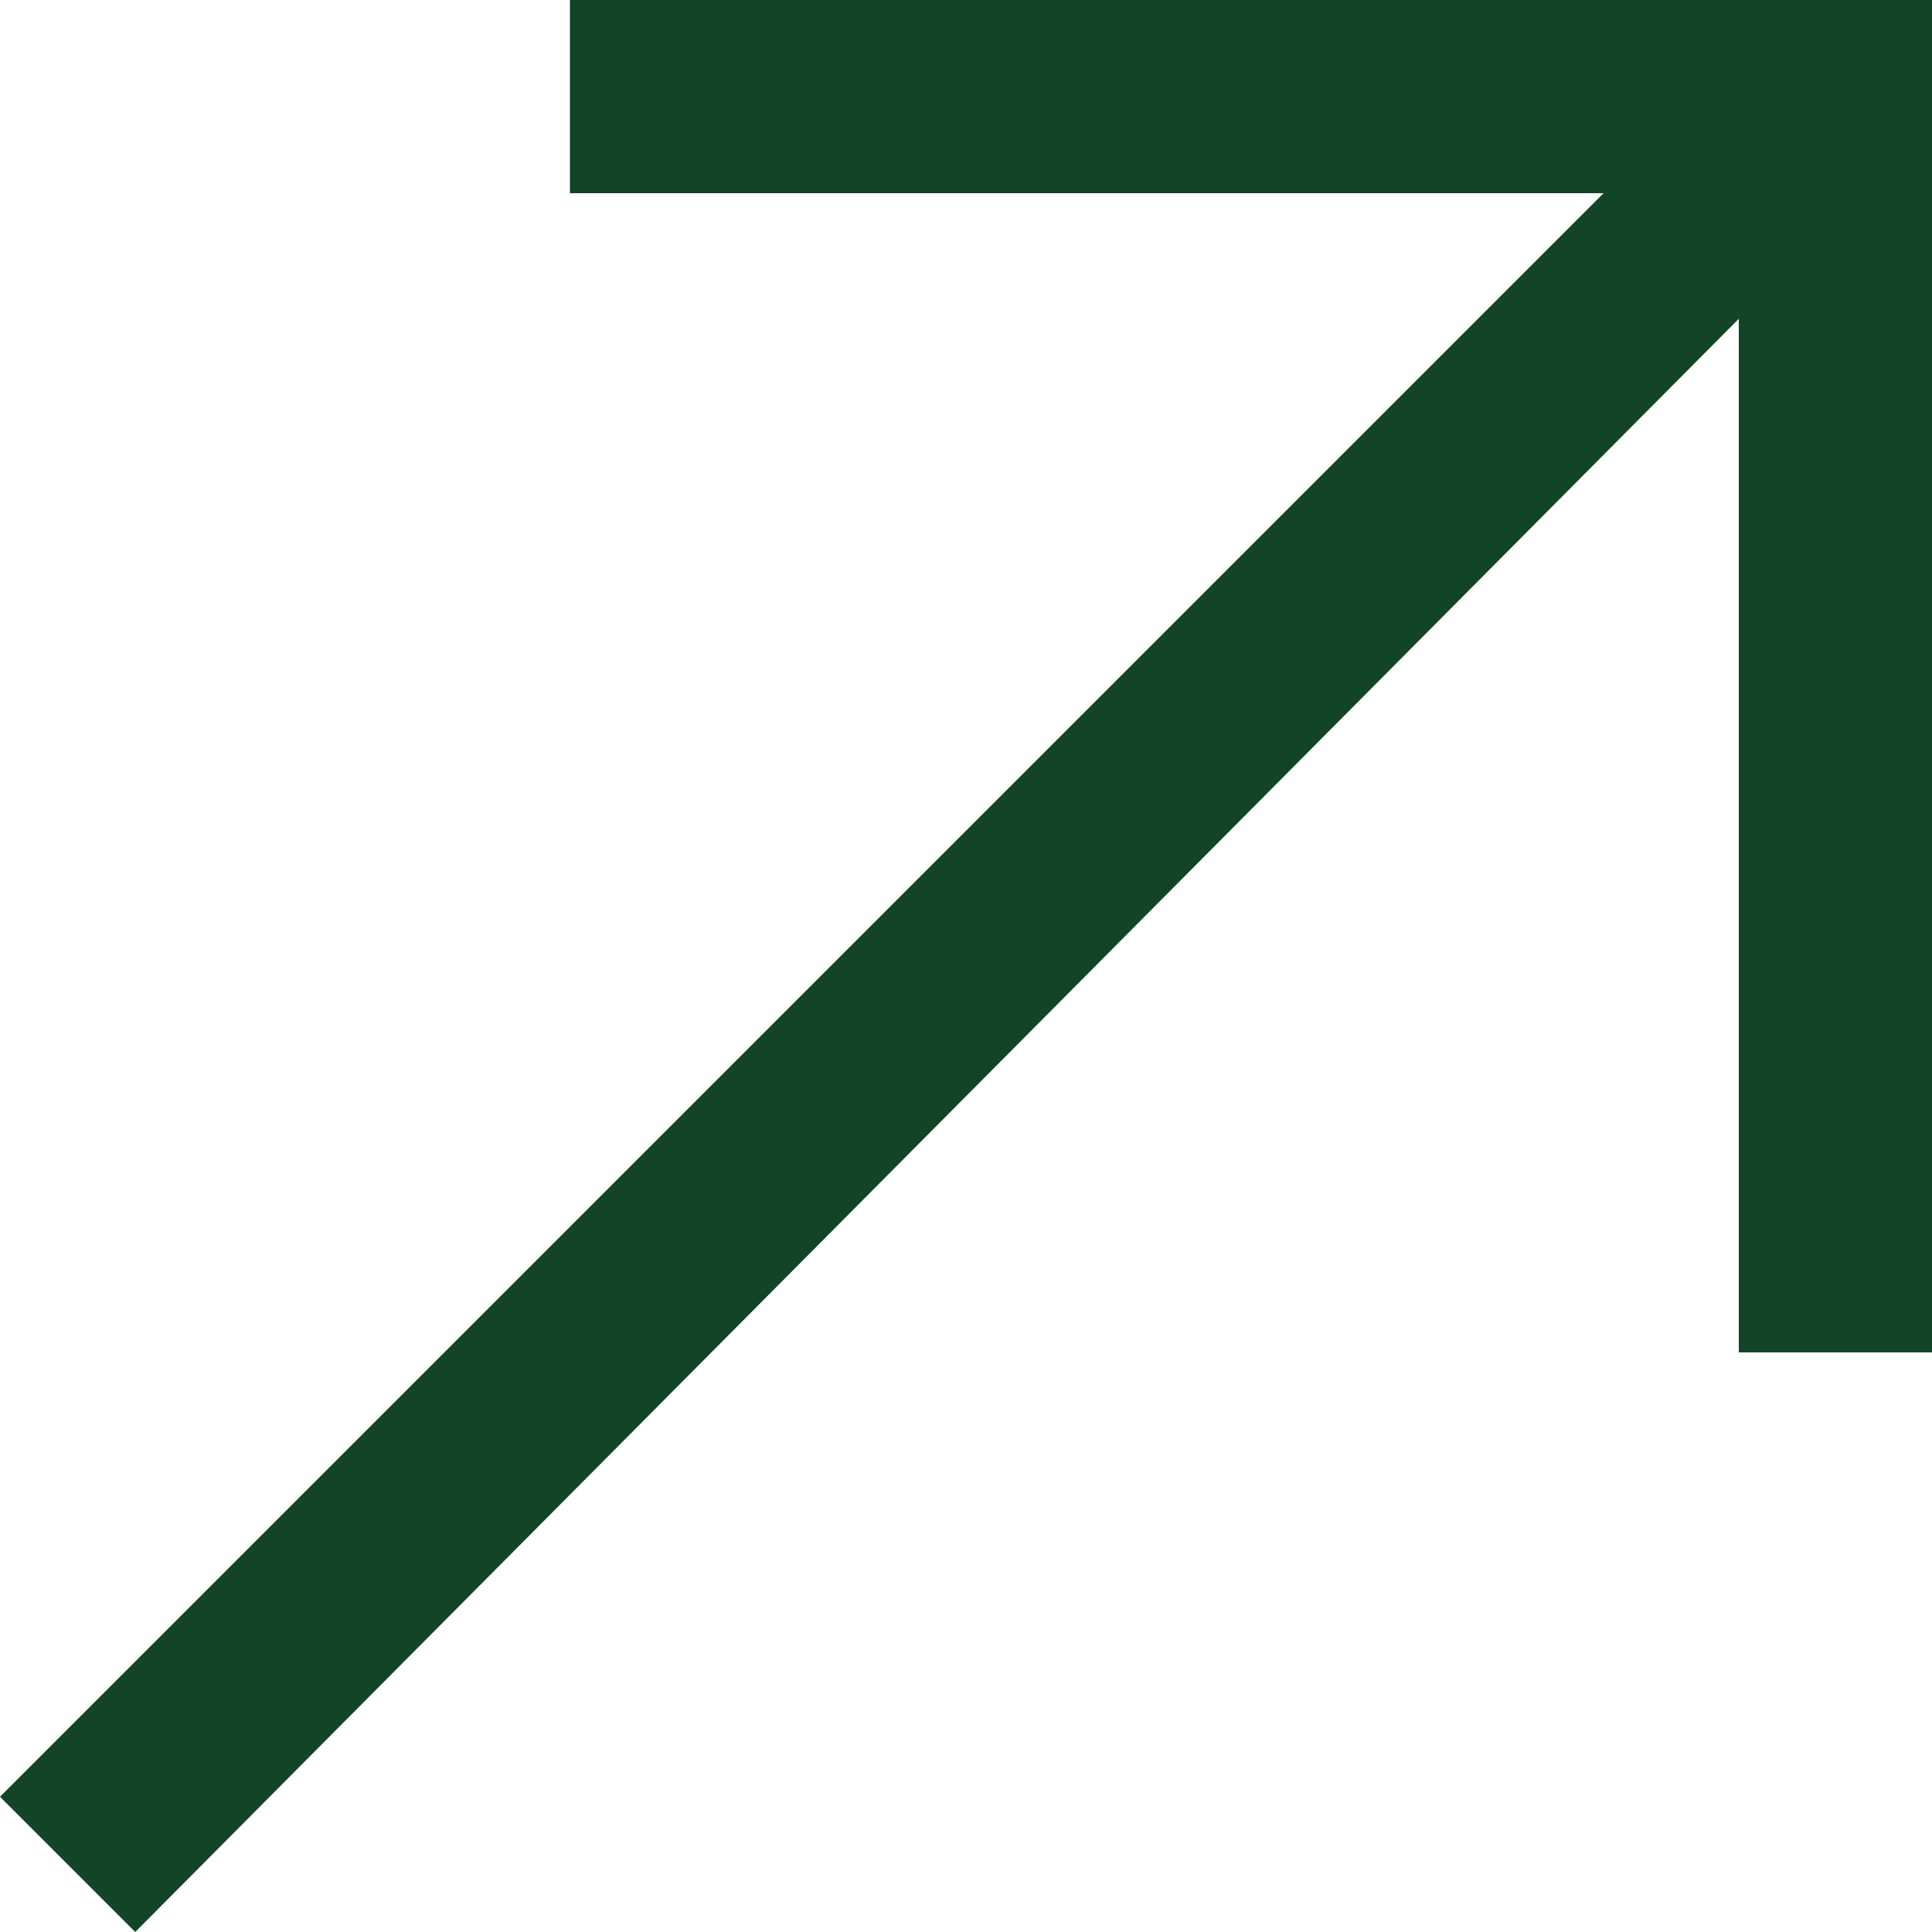
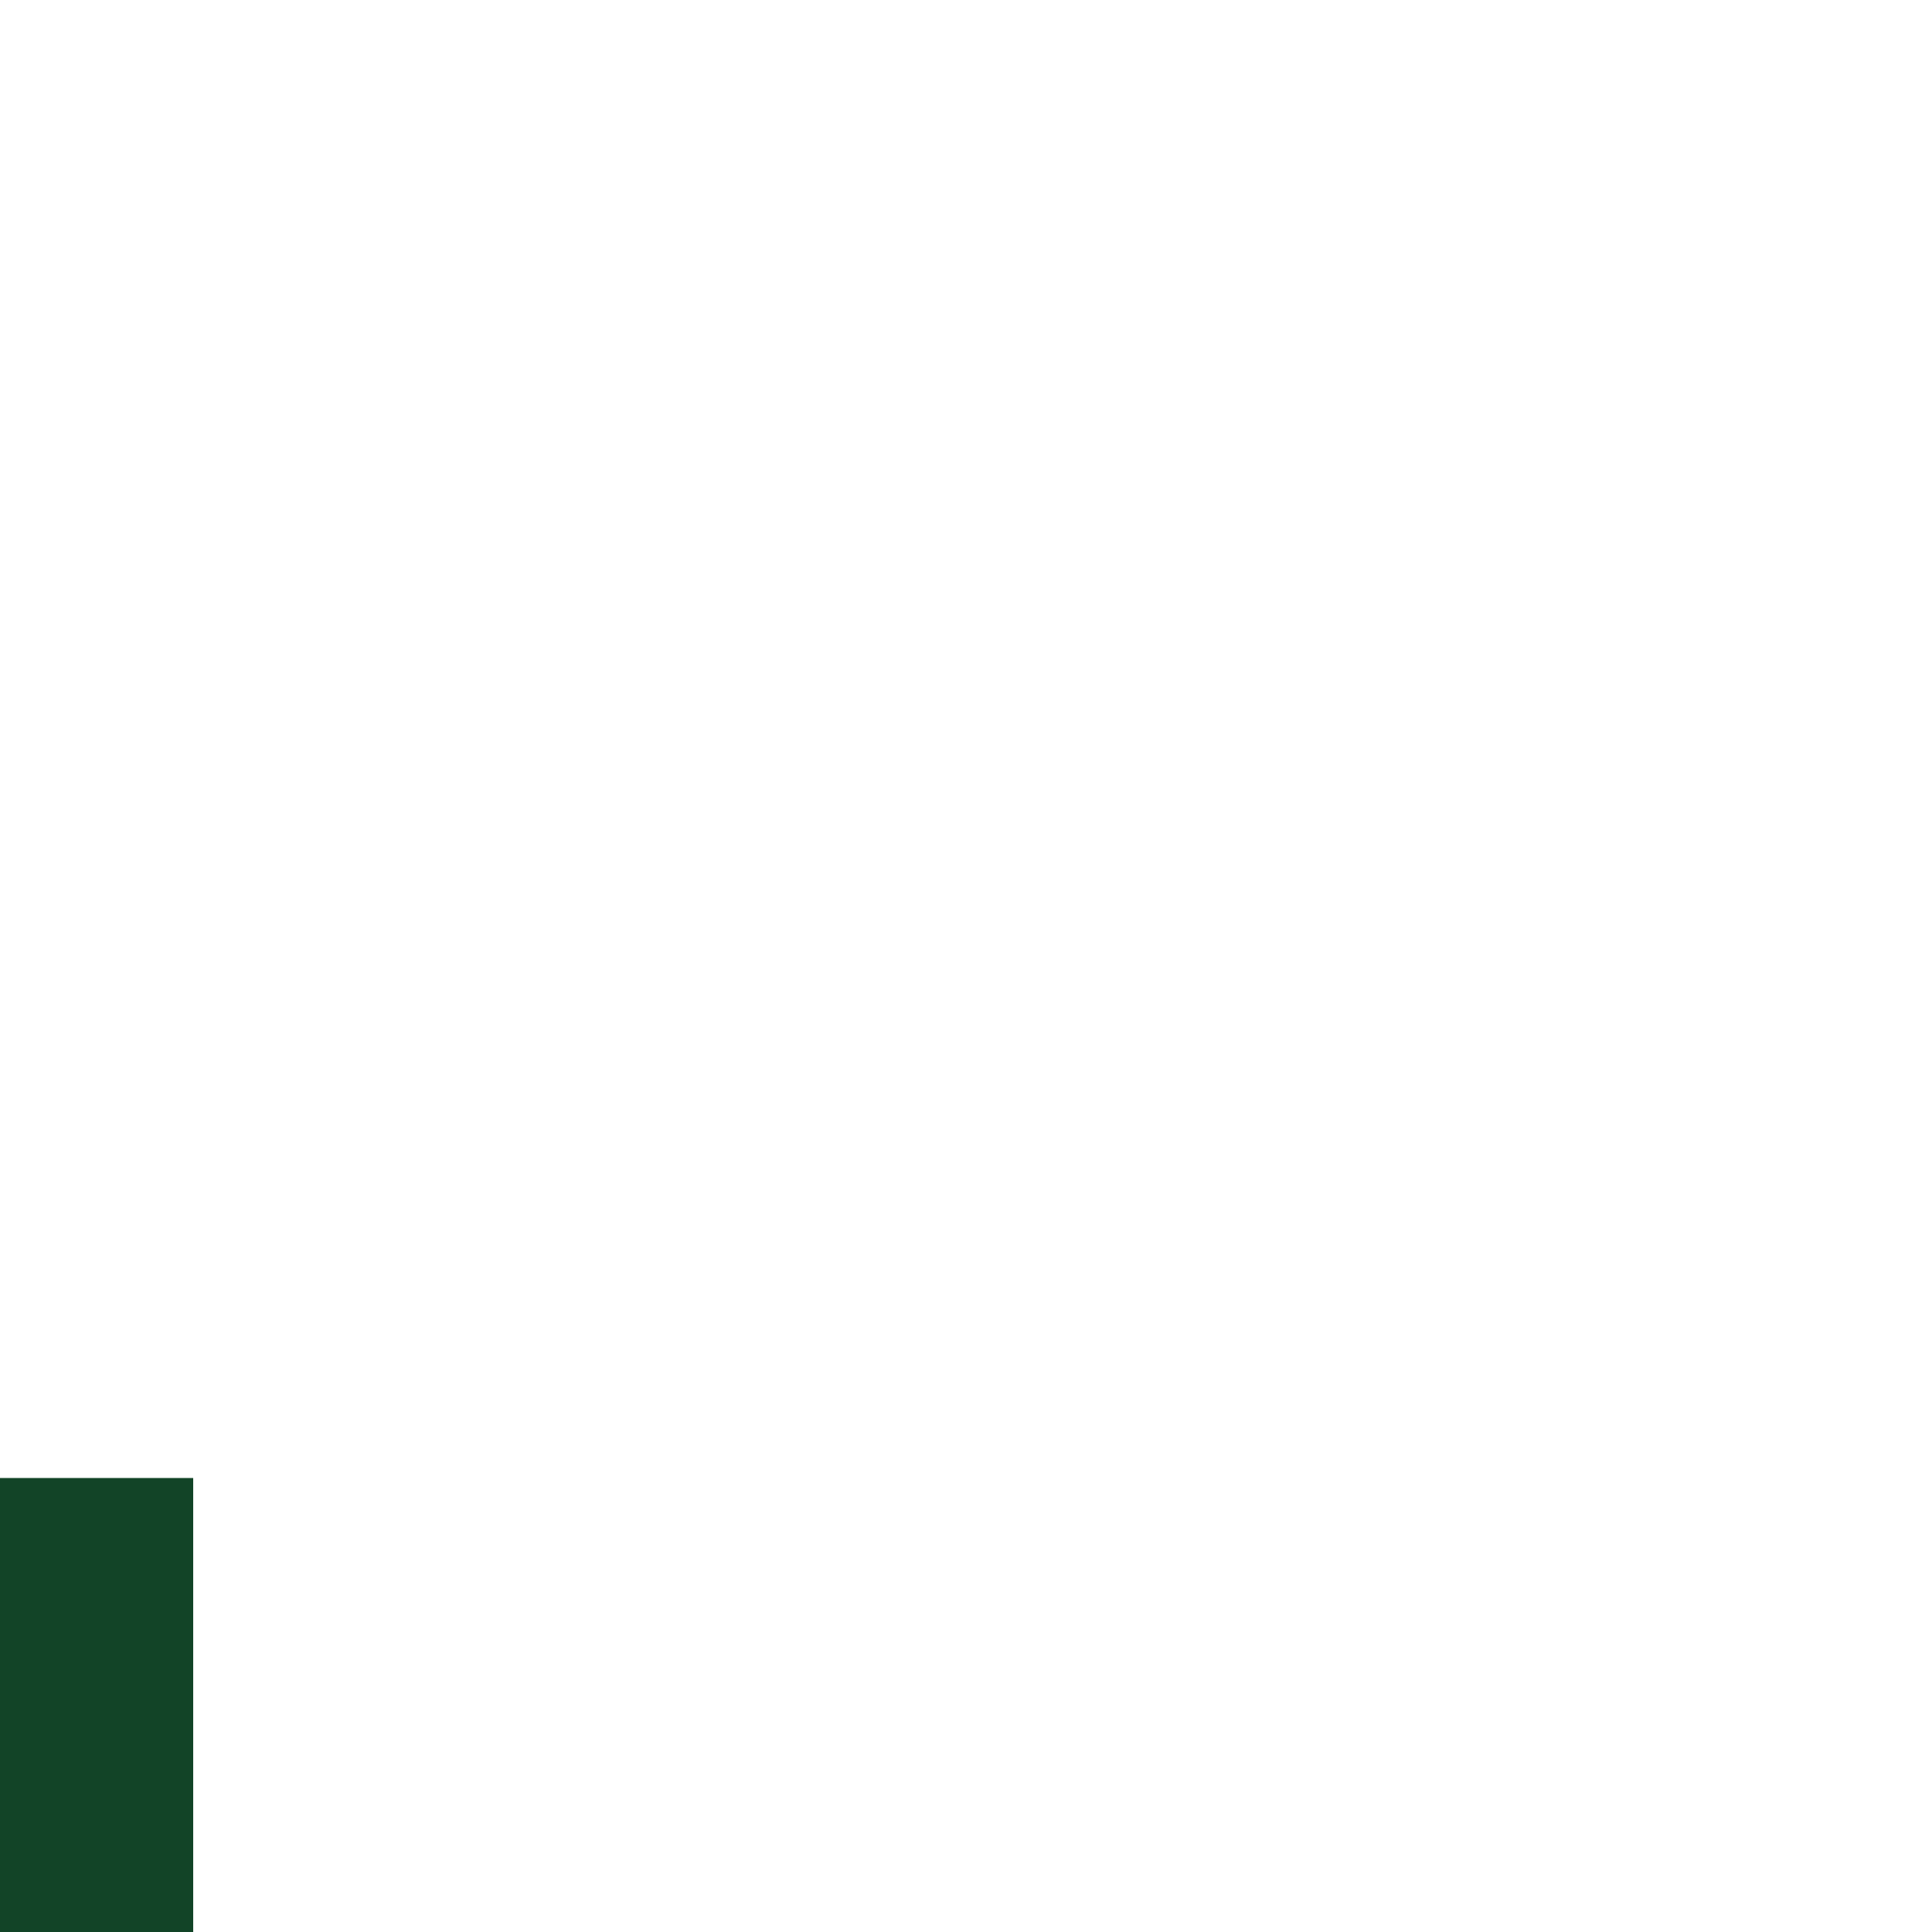
<svg xmlns="http://www.w3.org/2000/svg" viewBox="0 0 20 20" width="20" height="20">
  <title>arrow-left-up-353-svgrepo-com-1-svg</title>
  <style>		.s0 { fill: #124427 } 	</style>
  <g id="SVGRepo_bgCarrier">	</g>
  <g id="SVGRepo_tracerCarrier">	</g>
  <g id="SVGRepo_iconCarrier">
    <g id="Page-1">
      <g id="Dribbble-Light-Preview">
        <g id="icons">
-           <path id="arrow_left_up-[#353]" class="s0" d="m0 18.6l1.4 1.4 16.6-16.7v10.7h2v-14h-14.1v2h10.7z" />
+           <path id="arrow_left_up-[#353]" class="s0" d="m0 18.6v10.7h2v-14h-14.1v2h10.7z" />
        </g>
      </g>
    </g>
  </g>
</svg>